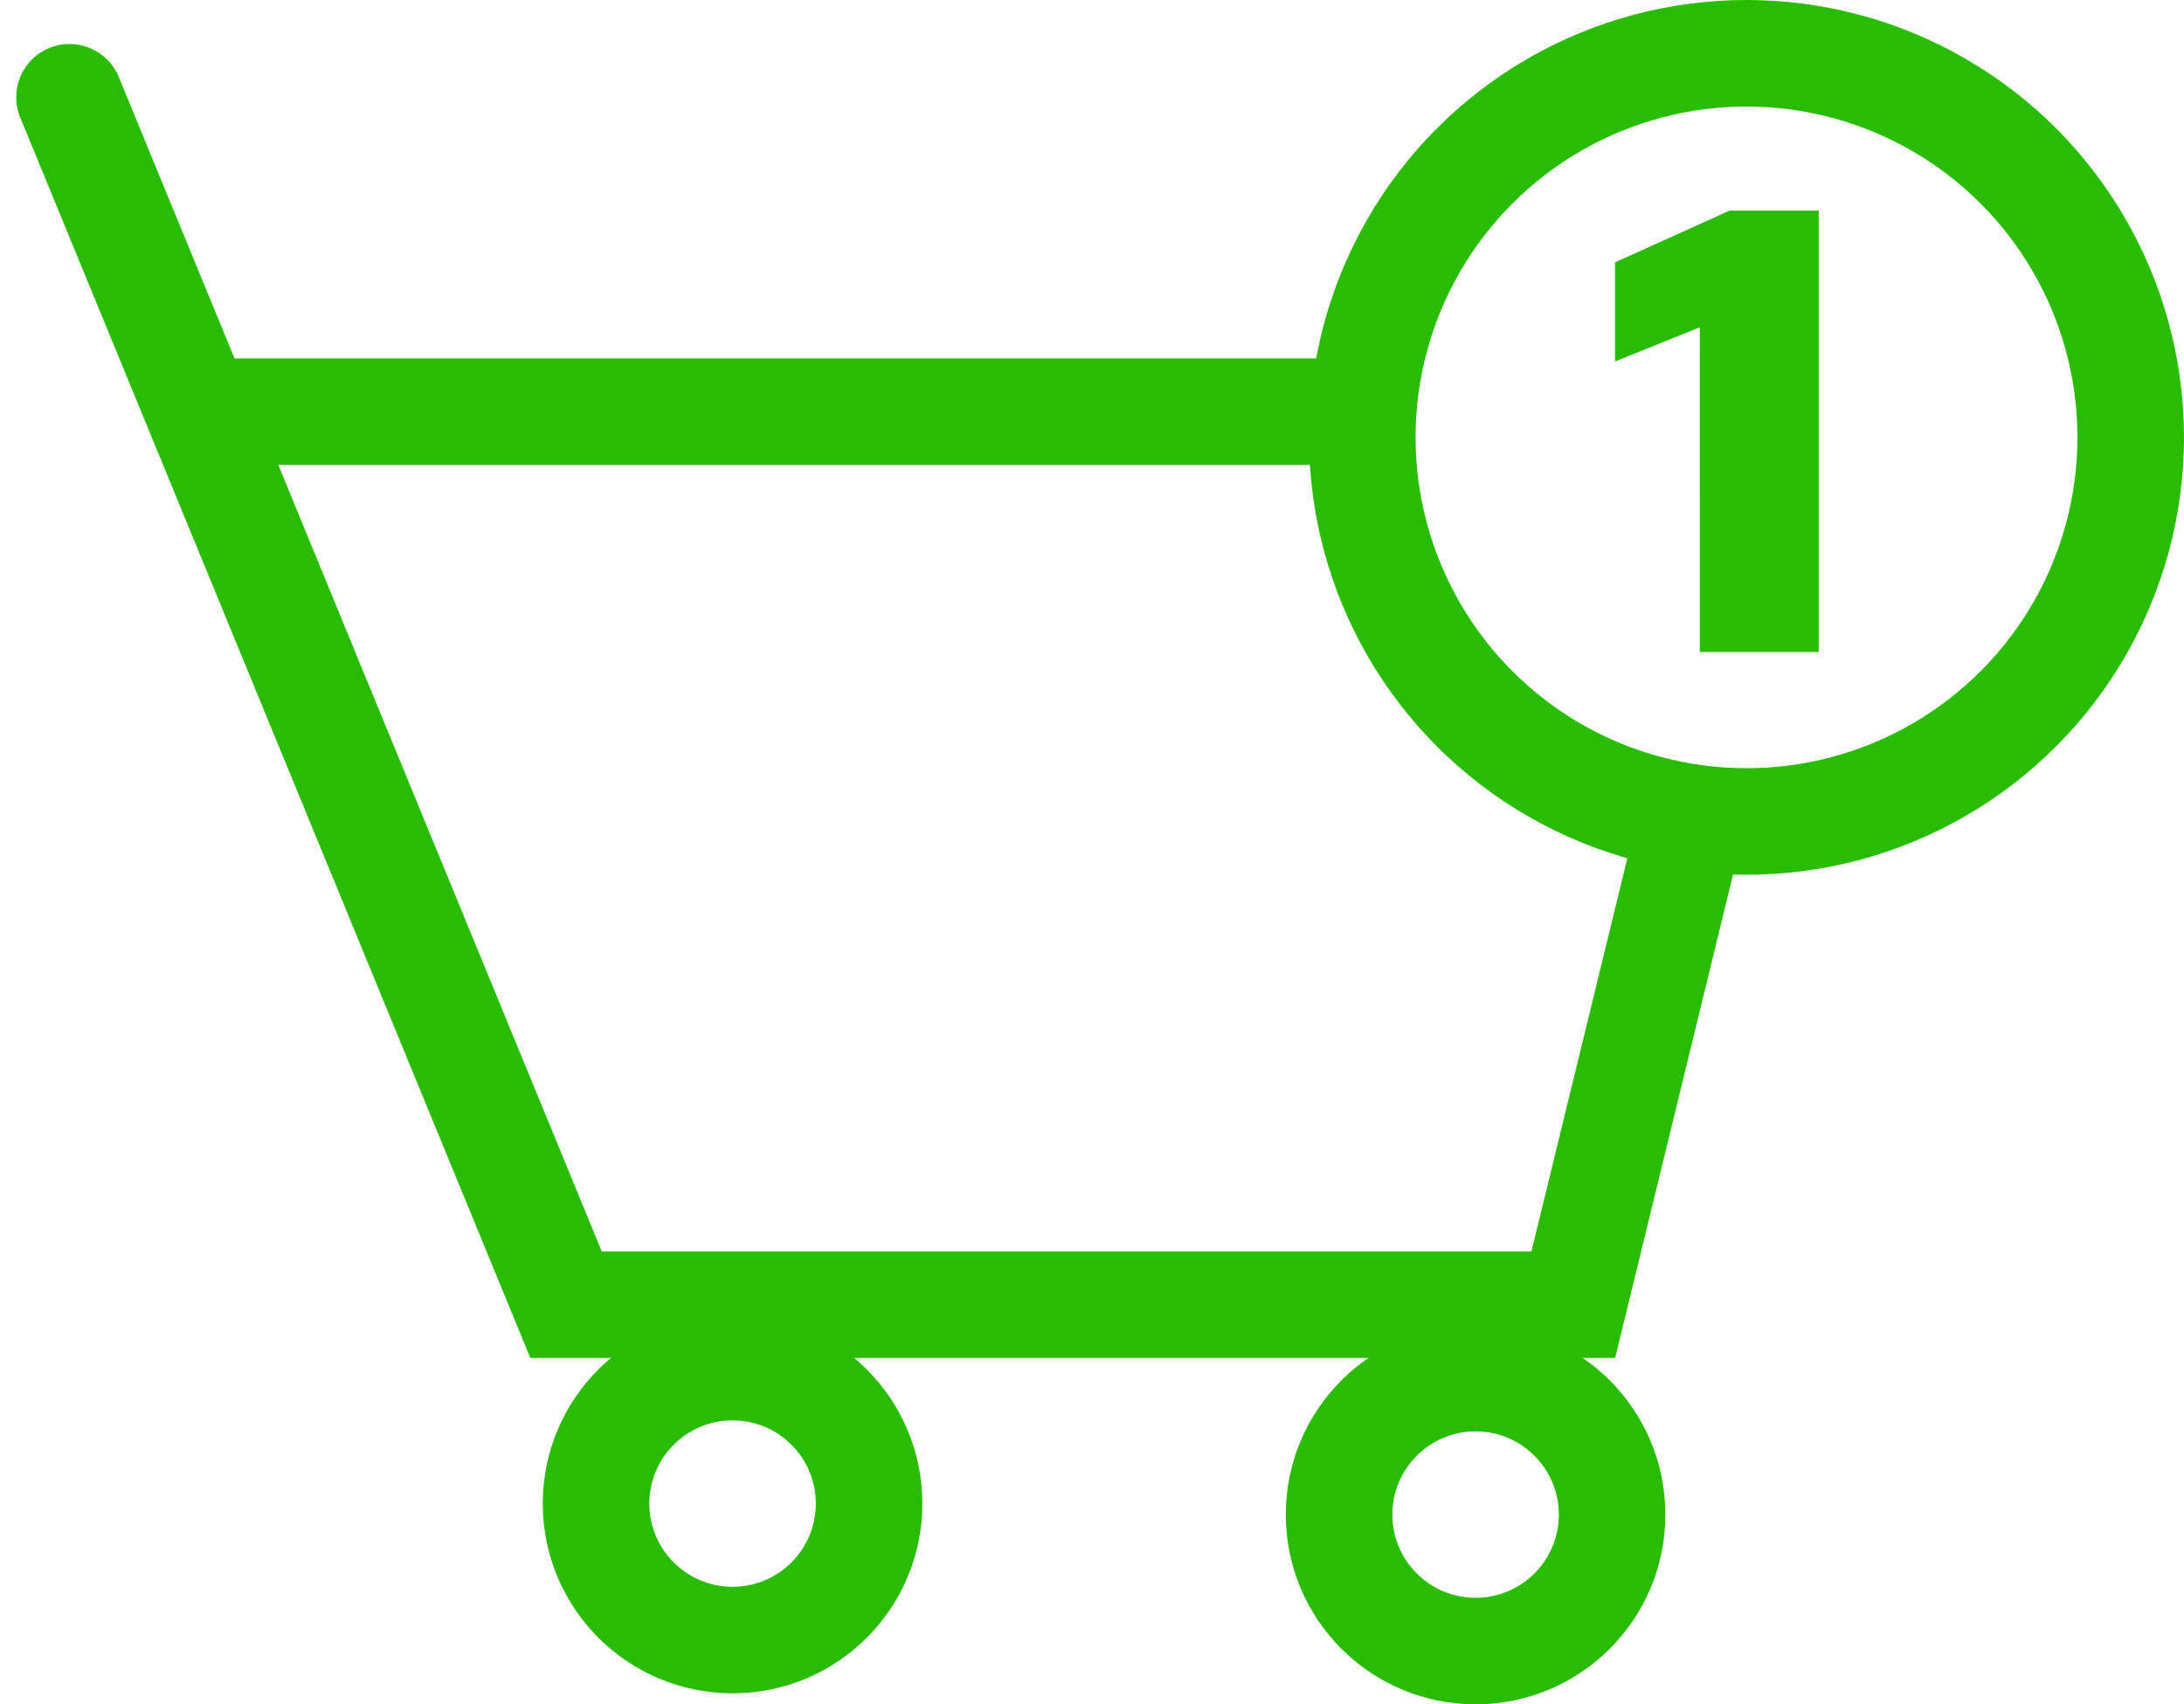
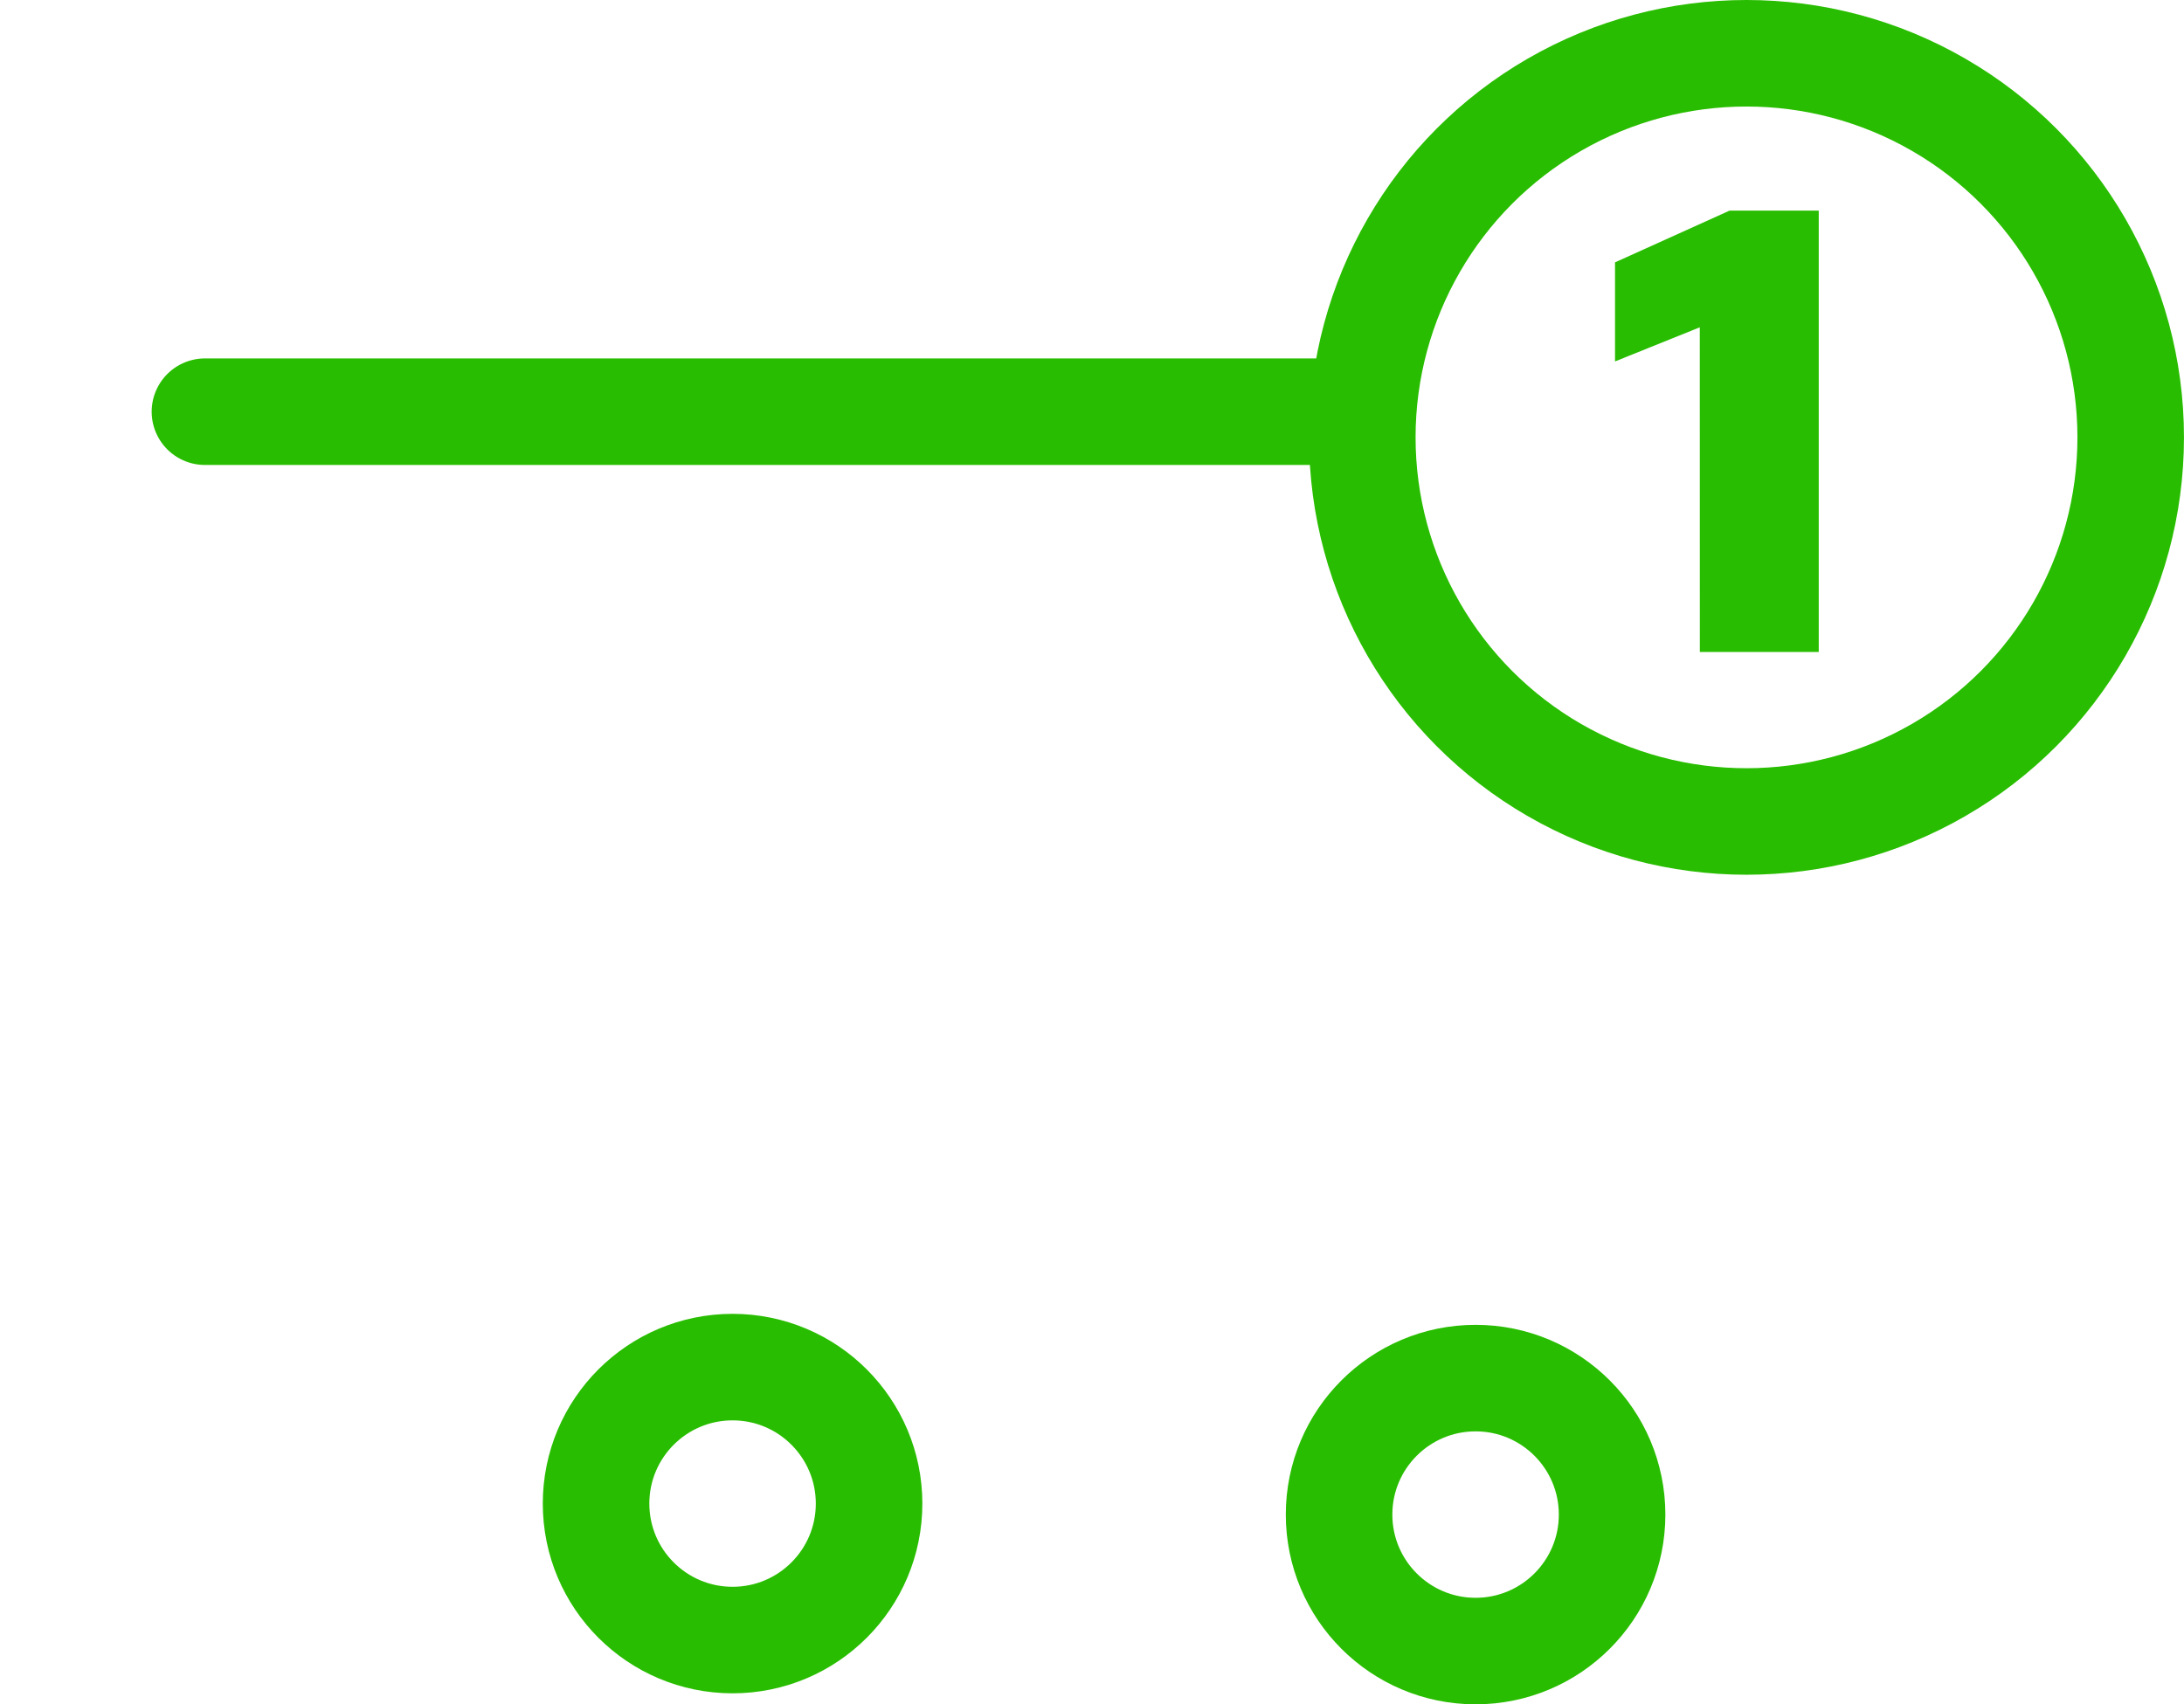
<svg xmlns="http://www.w3.org/2000/svg" width="81.994" height="64" viewBox="0 0 81.994 64">
  <g transform="translate(-5.69 -33.8)">
    <line x1="41.909" transform="translate(13.384 49.26)" fill="none" stroke="#28bd00" stroke-linecap="round" stroke-width="4" />
-     <path d="M8.3,39.8,26.94,85.139H64.757L69.18,67" transform="translate(0 -2.347)" fill="none" stroke="#28bd00" stroke-linecap="round" stroke-width="4" />
    <circle cx="5.125" cy="5.125" r="5.125" transform="translate(28.068 85.137)" fill="none" stroke="#28bd00" stroke-linecap="round" stroke-width="4" />
    <circle cx="5.125" cy="5.125" r="5.125" transform="translate(55.963 85.55)" fill="none" stroke="#28bd00" stroke-linecap="round" stroke-width="4" />
    <circle cx="14.424" cy="14.424" r="14.424" transform="translate(56.835 35.8)" fill="none" stroke="#28bd00" stroke-linecap="round" stroke-width="4" />
    <g transform="translate(66.323 41.71)">
      <path d="M148.682,54.481,145.5,55.762v-3.72l4.3-1.943h3.348V66.673h-4.464Z" transform="translate(-145.5 -50.1)" fill="#28bd00" />
    </g>
  </g>
</svg>